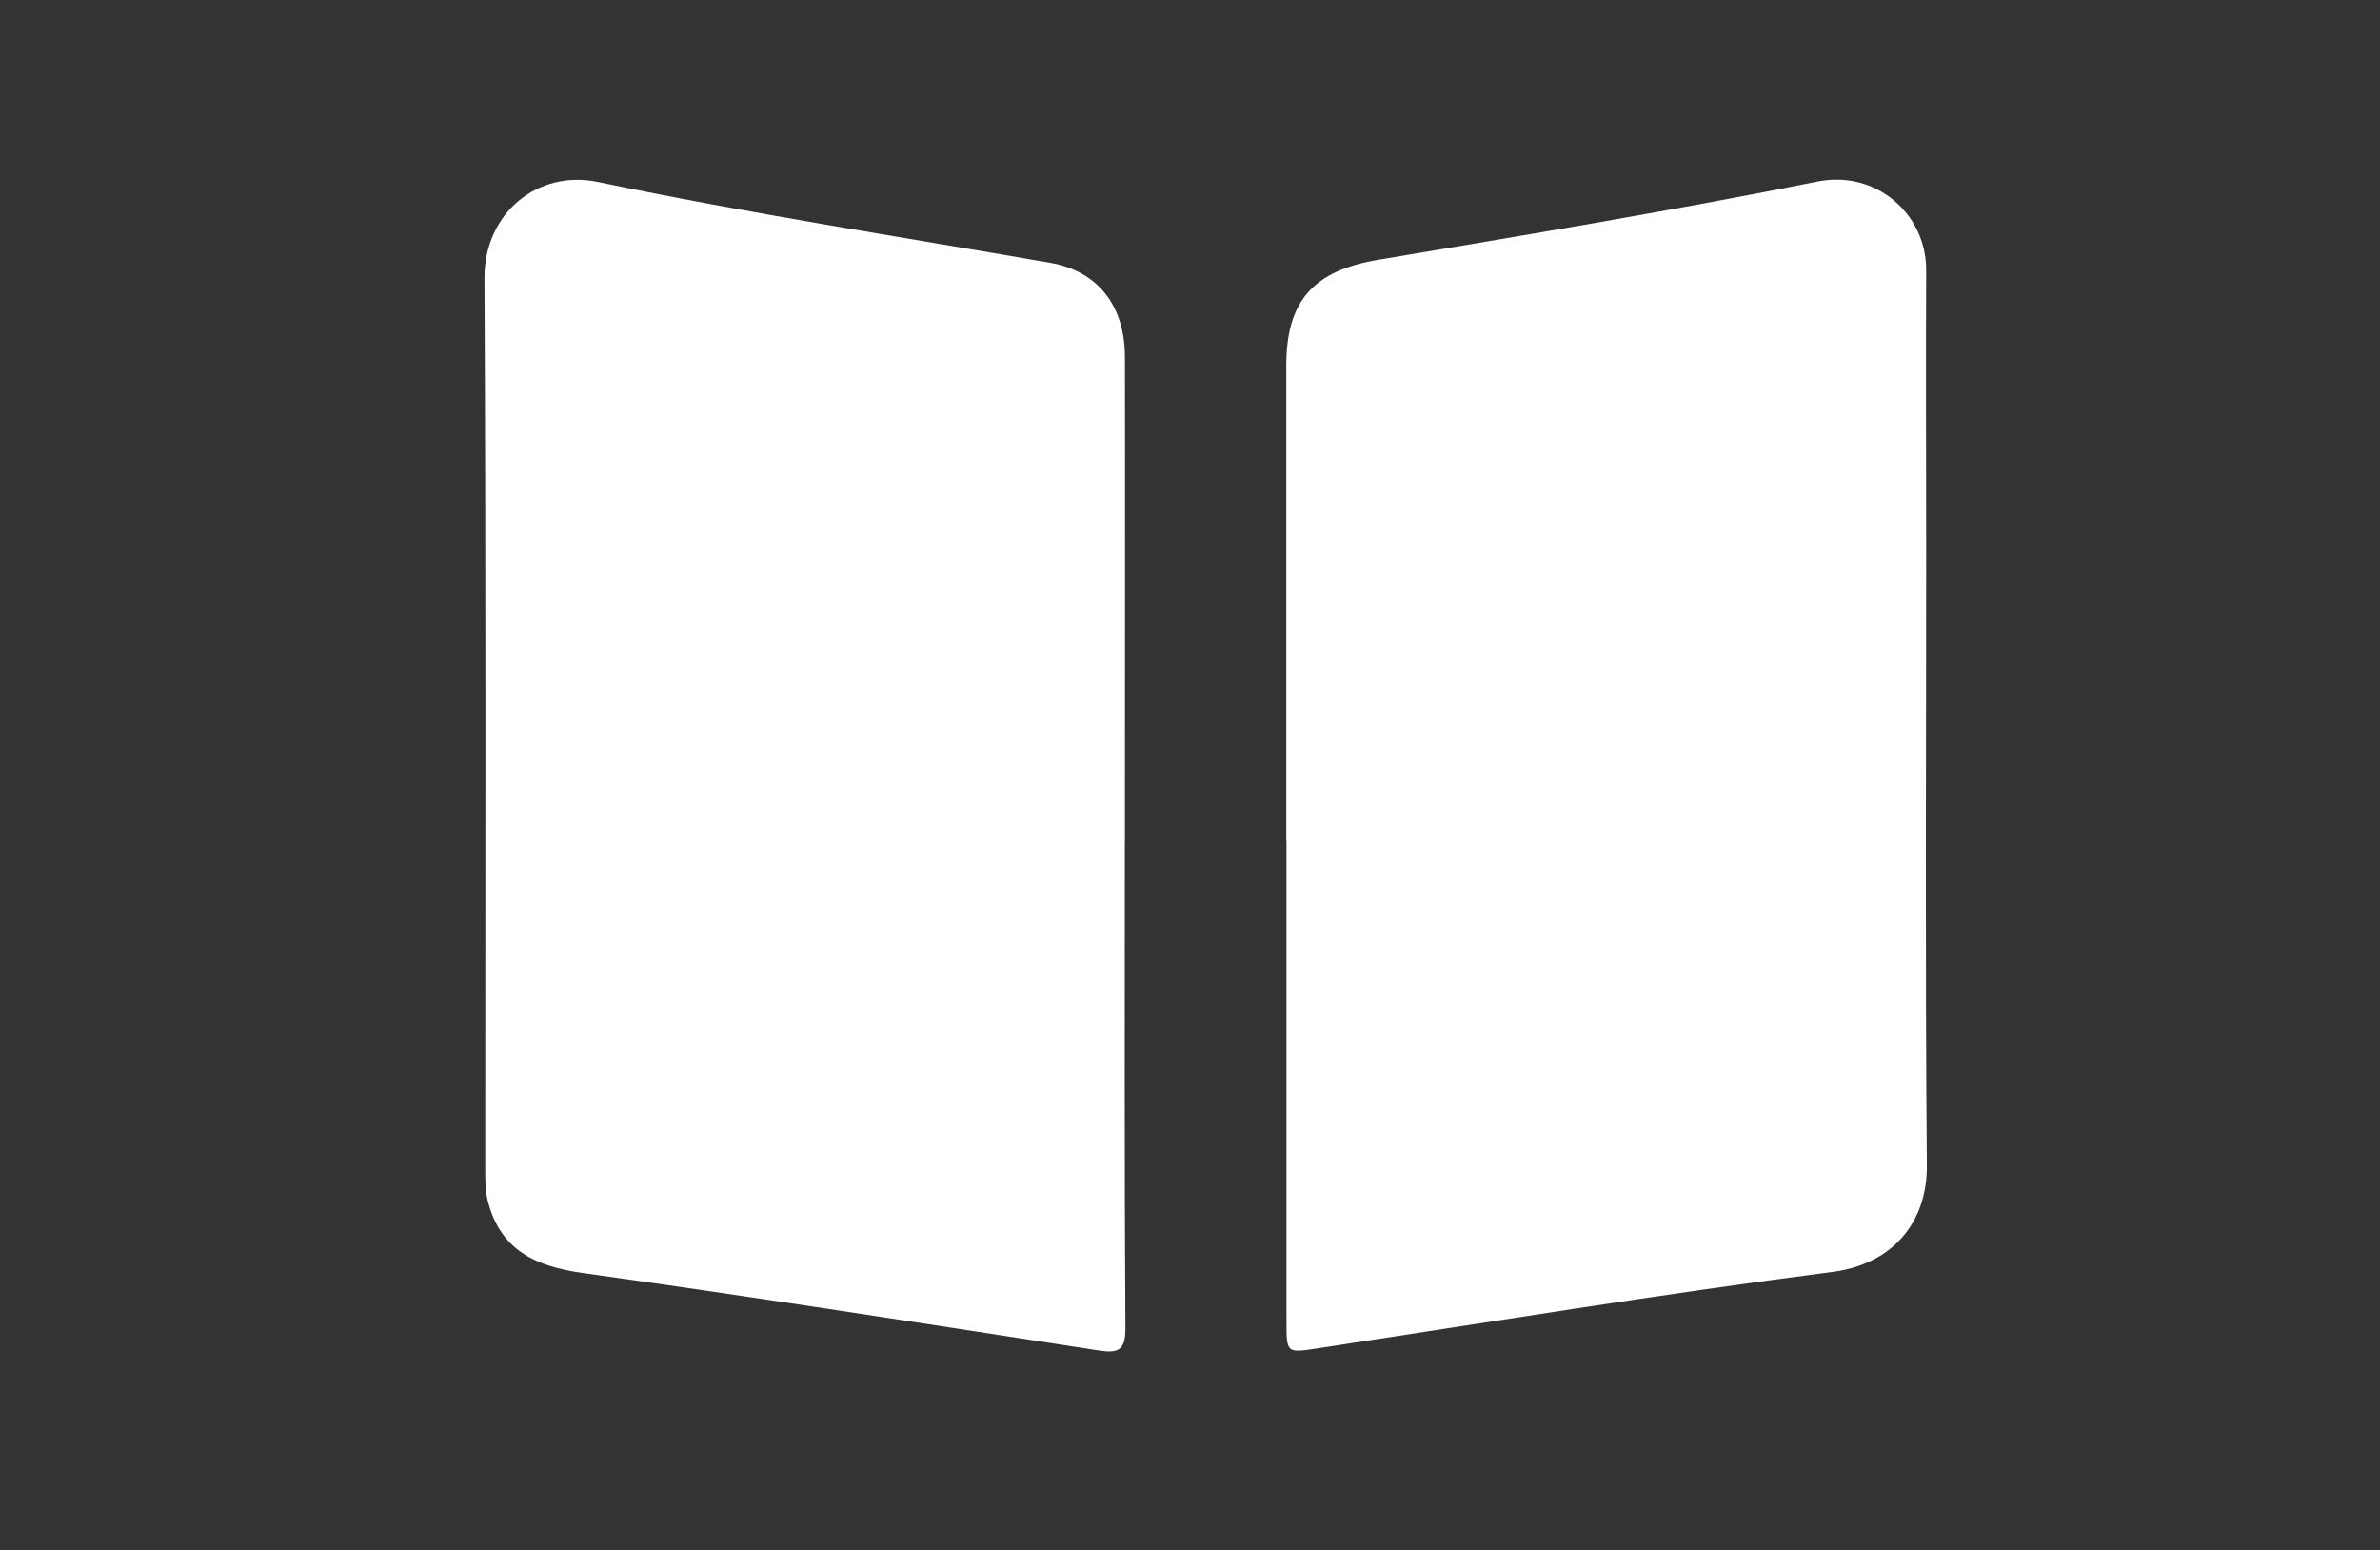
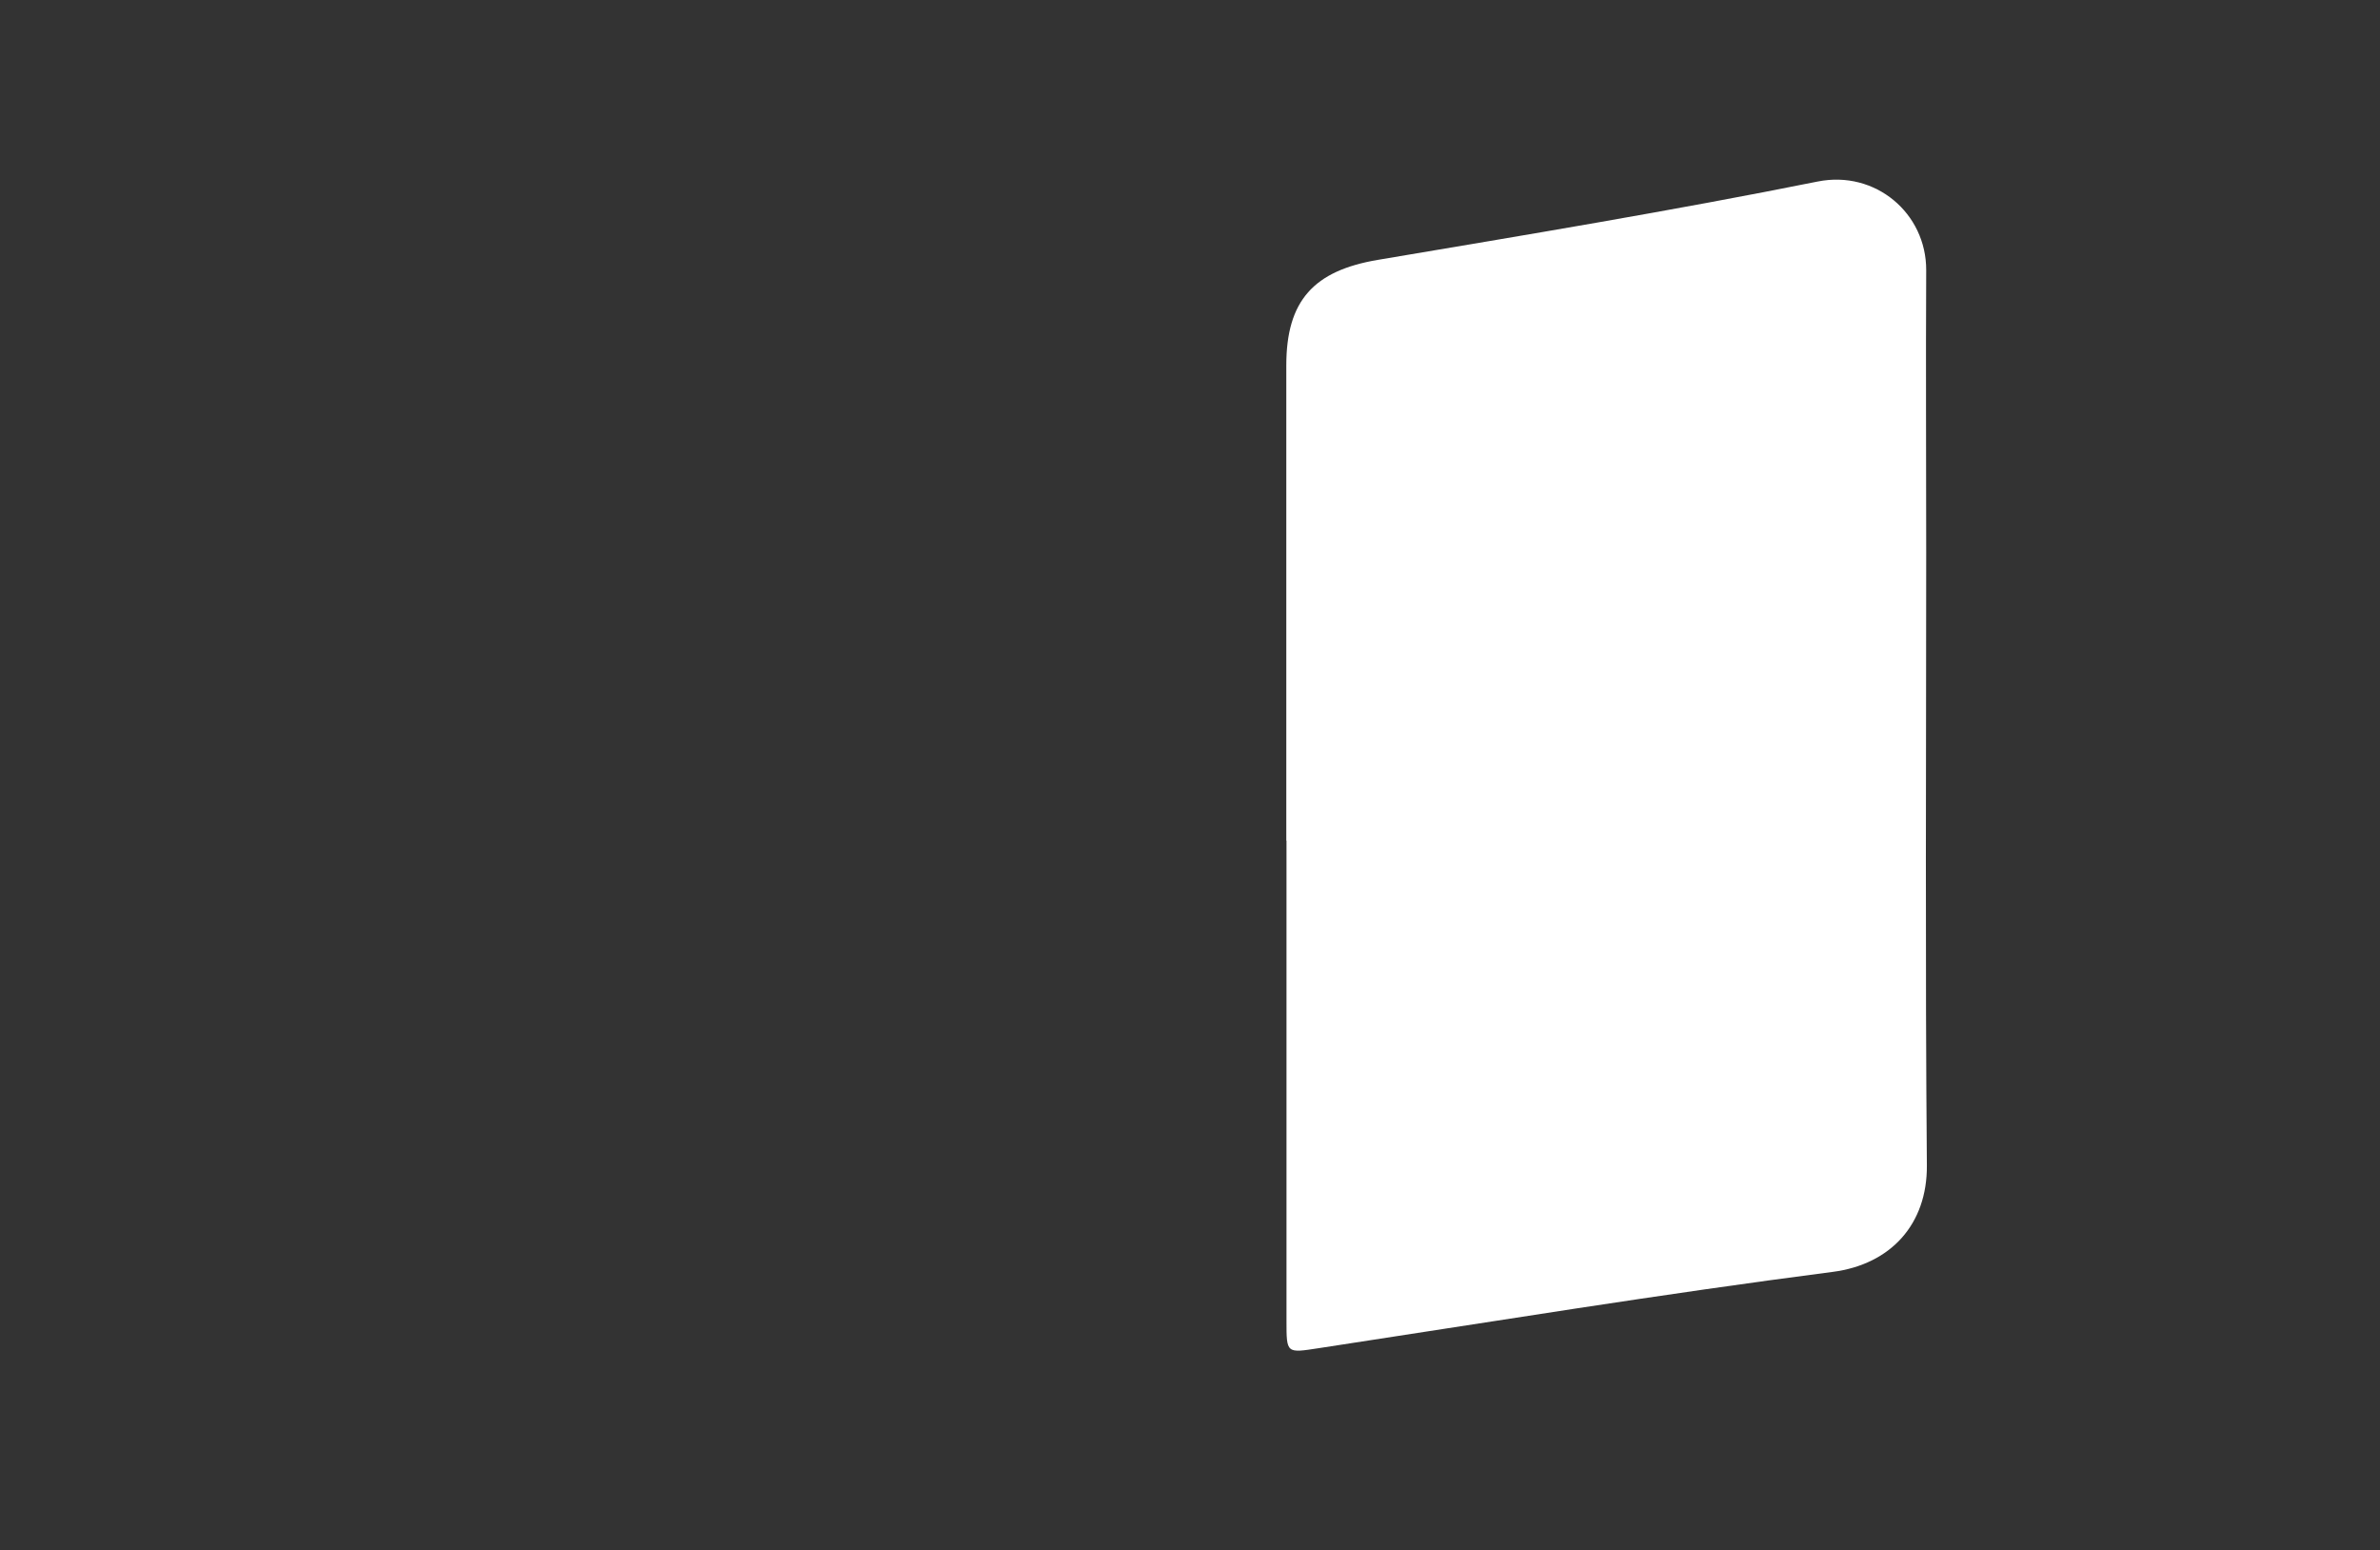
<svg xmlns="http://www.w3.org/2000/svg" id="Layer_1" data-name="Layer 1" version="1.1" viewBox="0 0 249.12 162.24">
  <rect x="0" y="0" width="249.12" height="162.24" fill="#333333" stroke="none" />
  <defs>
    <style>
      .cls-1 {
        fill: #fff;
        stroke-width: 0px;
      }
    </style>
  </defs>
-   <path class="cls-1" d="M117.74,88.16c0,16.93-.05,33.85.06,50.78.01,2.29-.62,2.74-2.76,2.41-18-2.78-35.99-5.59-54.02-8.11-5.01-.7-8.67-2.42-9.97-7.58-.25-1-.26-2.07-.26-3.11,0-31.15.08-62.29-.08-93.44-.03-6.77,5.53-11.39,11.9-10.06,15.68,3.28,31.54,5.71,47.33,8.46,4.92.86,7.8,4.41,7.81,9.87.03,15.01,0,30.01,0,45.02v5.76h0Z" />
-   <path class="cls-1" d="M134.64,87.98v-49.73c0-6.82,2.9-9.92,9.58-11.05,15.37-2.59,30.76-5.13,46.04-8.2,6.04-1.21,11.38,3.32,11.36,9.28-.05,9.86,0,19.72,0,29.57,0,21.37-.11,42.75.07,64.12.05,6.15-3.77,10.36-9.86,11.15-17.97,2.32-35.86,5.25-53.77,7.98-3.41.52-3.4.59-3.4-2.87v-50.25h-.01Z" />
+   <path class="cls-1" d="M134.64,87.98v-49.73c0-6.82,2.9-9.92,9.58-11.05,15.37-2.59,30.76-5.13,46.04-8.2,6.04-1.21,11.38,3.32,11.36,9.28-.05,9.86,0,19.72,0,29.57,0,21.37-.11,42.75.07,64.12.05,6.15-3.77,10.36-9.86,11.15-17.97,2.32-35.86,5.25-53.77,7.98-3.41.52-3.4.59-3.4-2.87v-50.25h-.01" />
</svg>